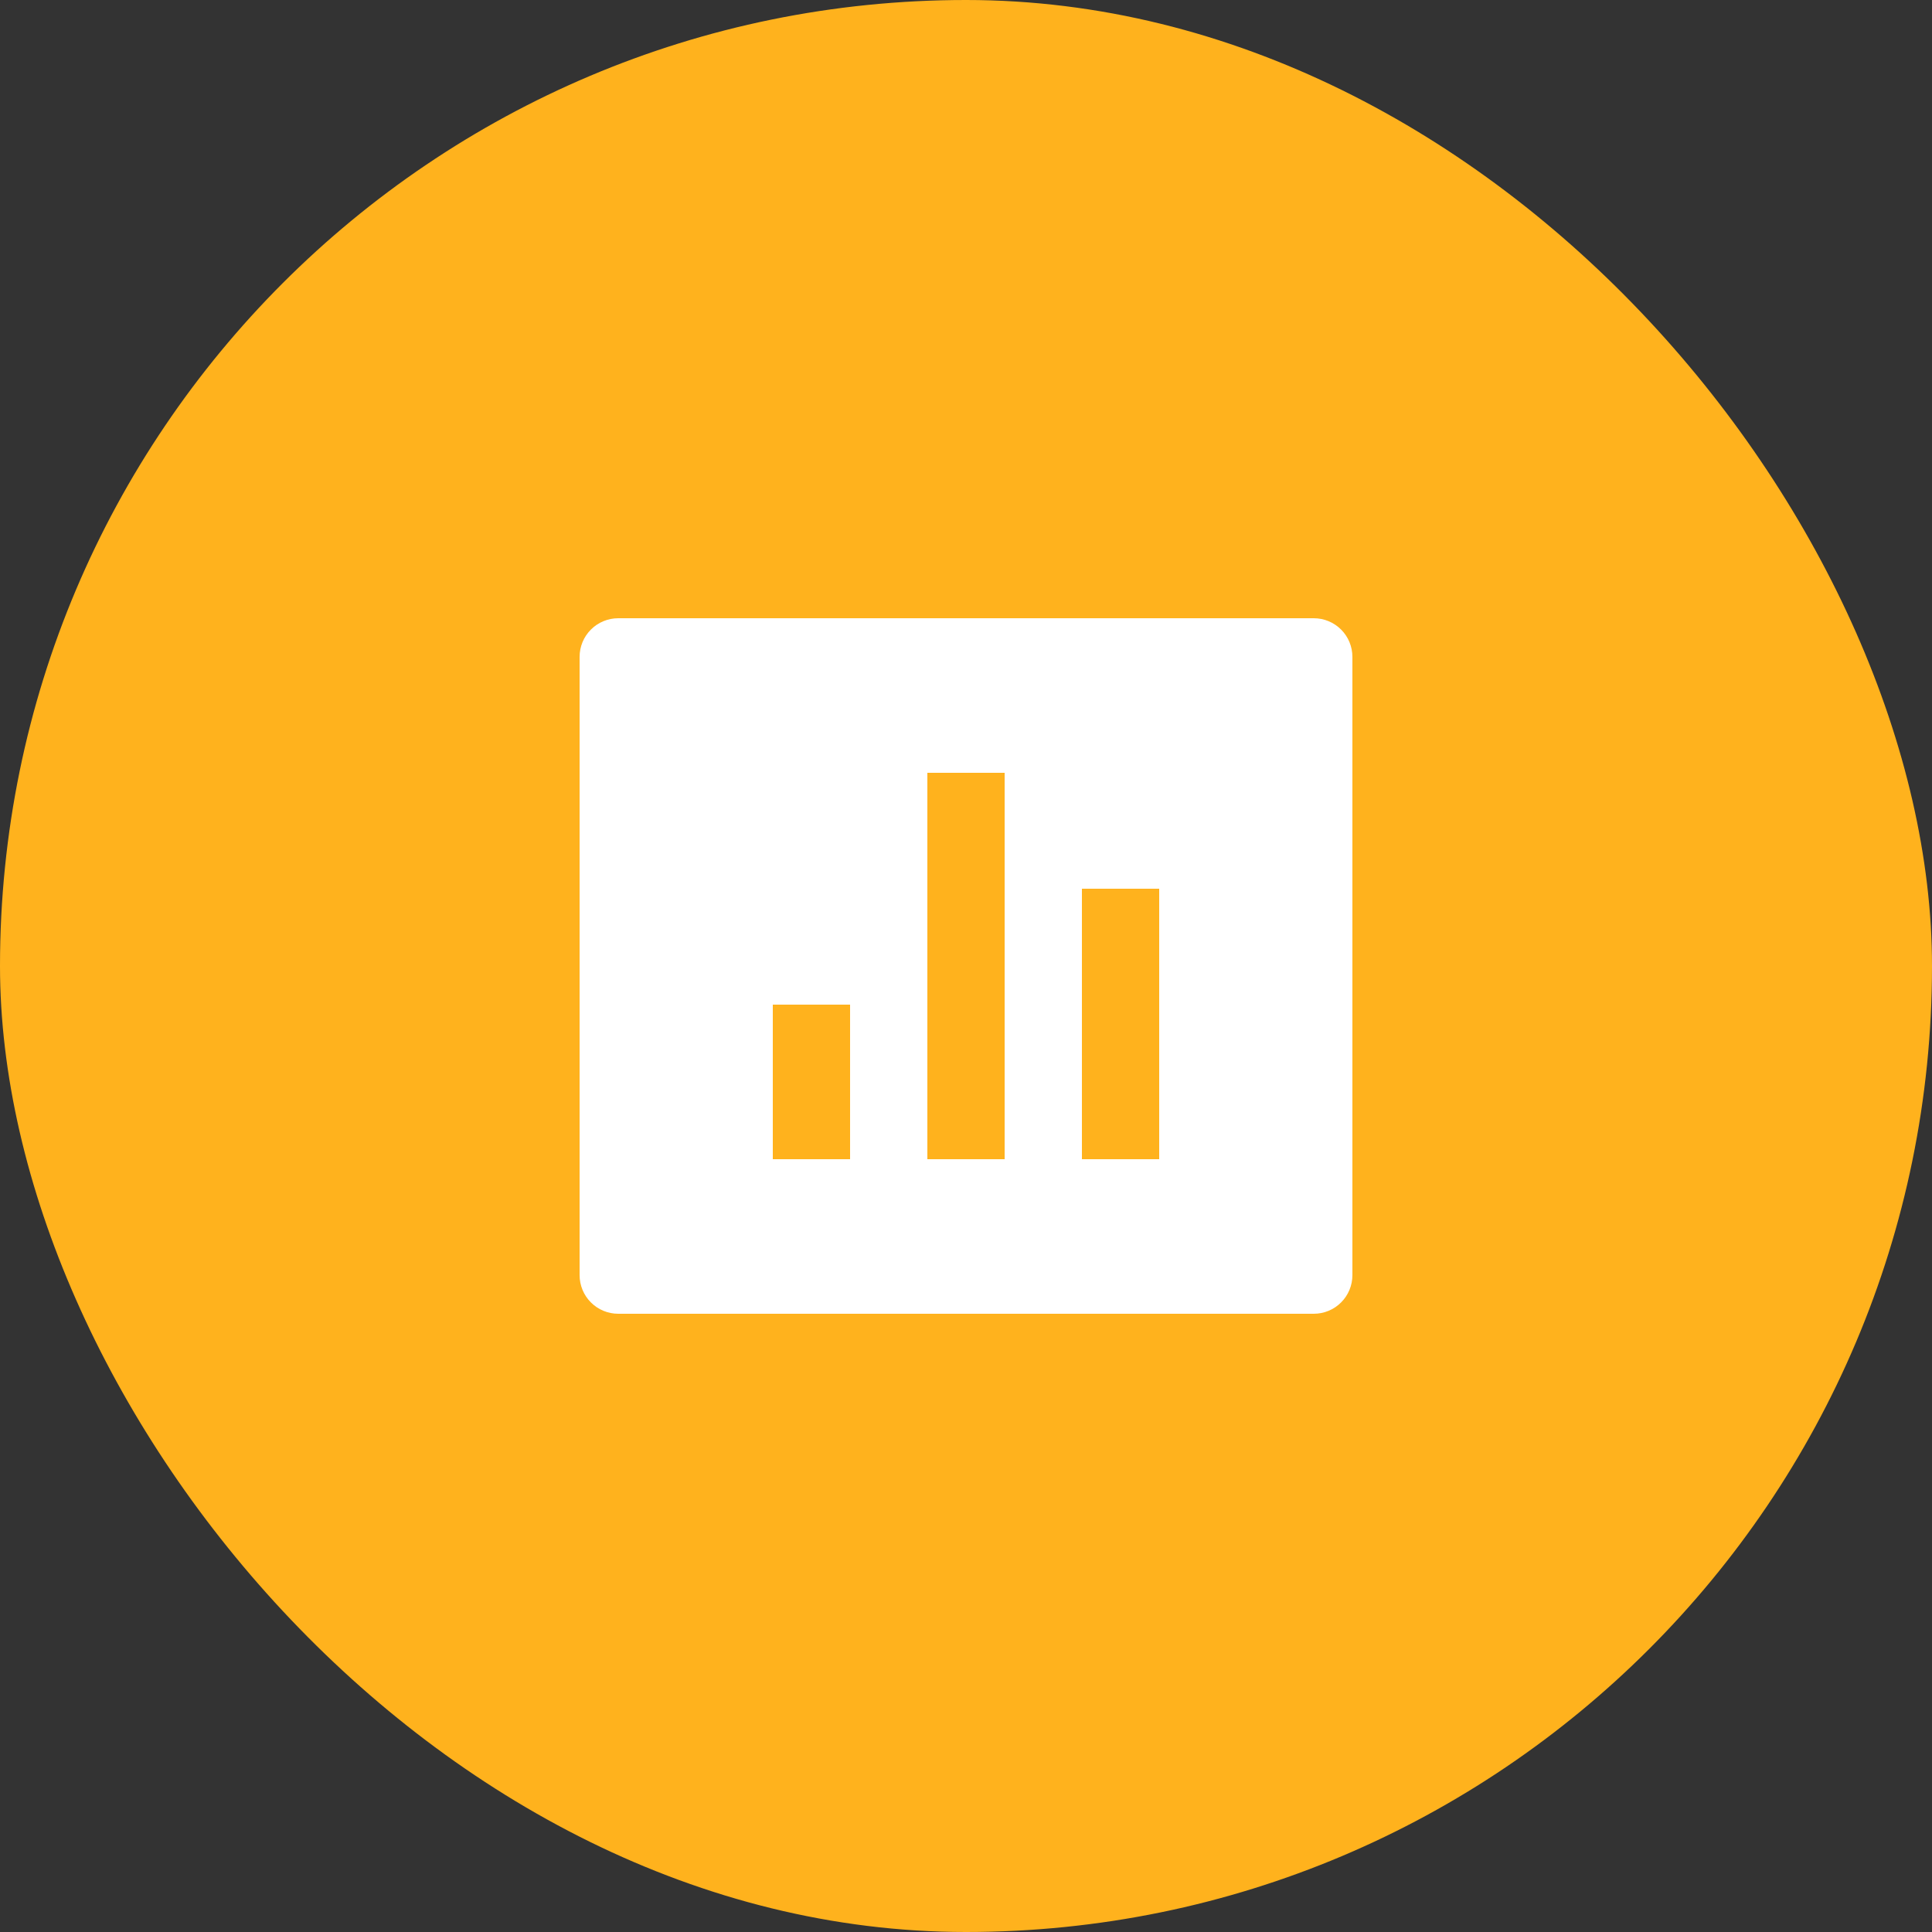
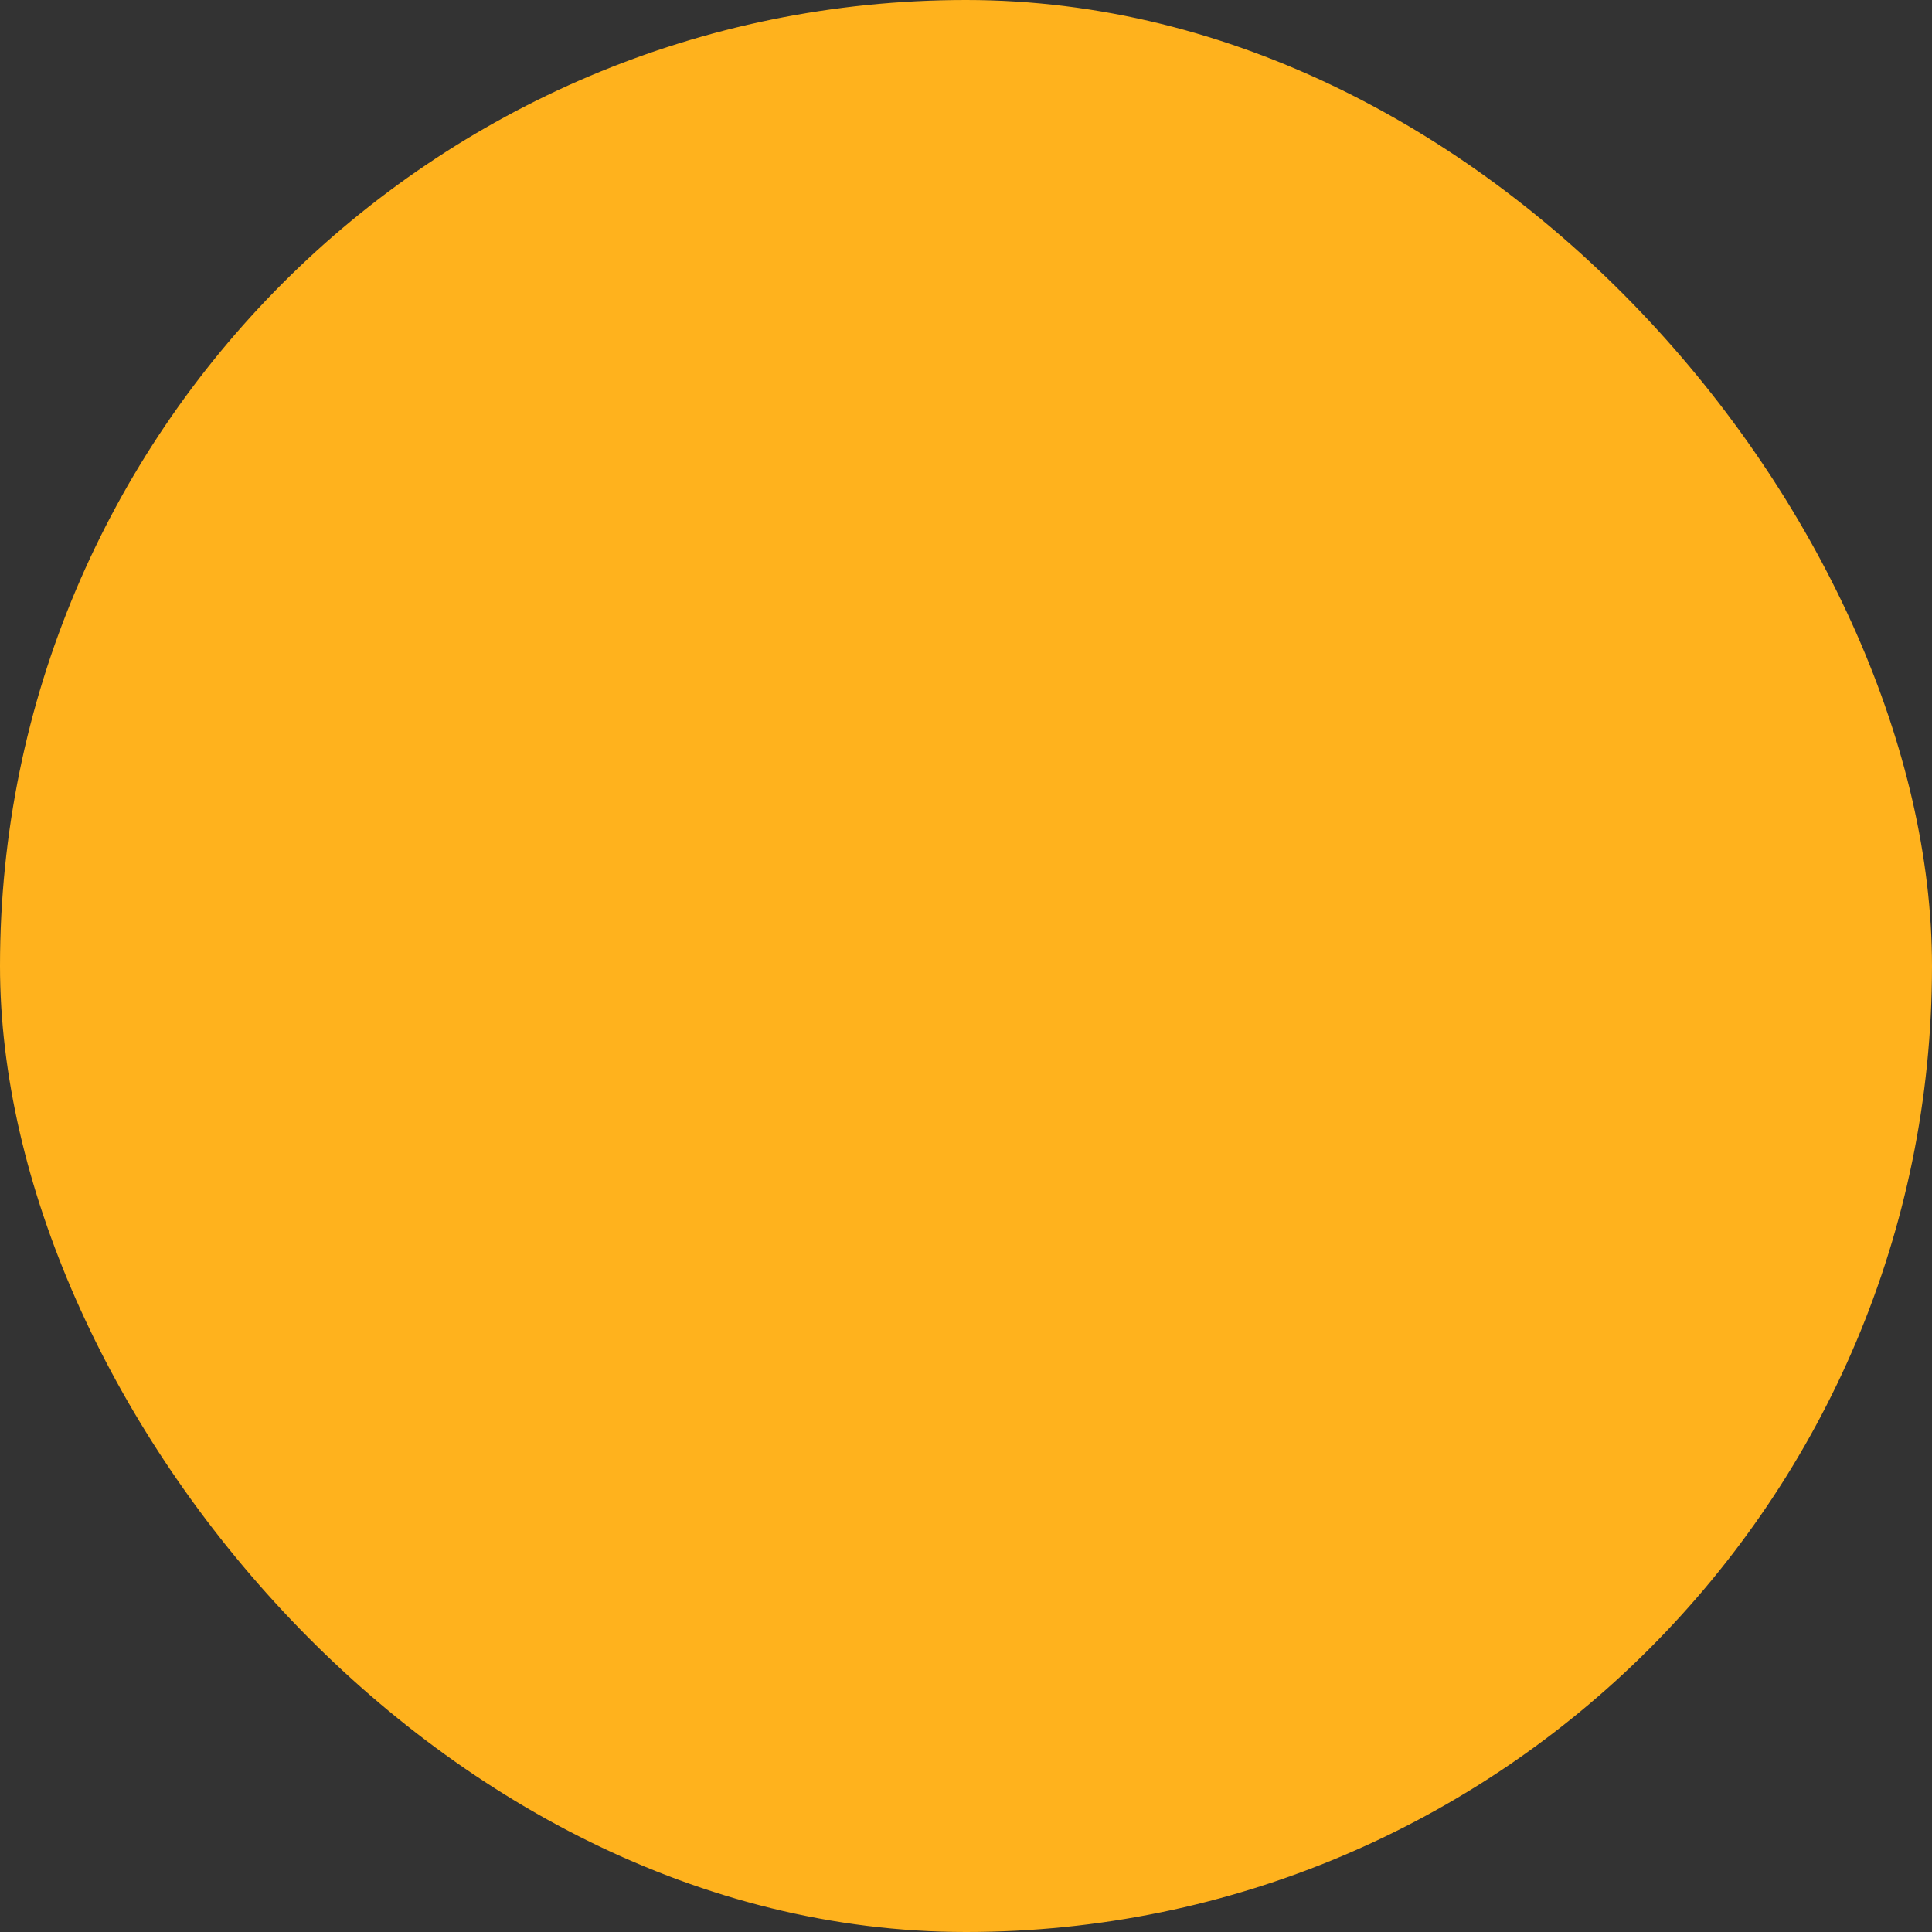
<svg xmlns="http://www.w3.org/2000/svg" width="50" height="50" viewBox="0 0 50 50" fill="none">
  <rect x="0" y="0" width="50" height="50" fill="#333333" stroke="none" />
  <rect width="50" height="50" rx="25" fill="#FFB21D" />
  <g clip-path="url(#clip0_62_9618)">
    <mask id="mask0_62_9618" style="mask-type:luminance" maskUnits="userSpaceOnUse" x="13" y="13" width="24" height="24">
-       <path d="M37 13H13V37H37V13Z" fill="white" />
-     </mask>
+       </mask>
    <g mask="url(#mask0_62_9618)">
      <path d="M16 16H34C34.265 16 34.52 16.105 34.707 16.293C34.895 16.48 35 16.735 35 17V33C35 33.265 34.895 33.52 34.707 33.707C34.52 33.895 34.265 34 34 34H16C15.735 34 15.48 33.895 15.293 33.707C15.105 33.52 15 33.265 15 33V17C15 16.735 15.105 16.48 15.293 16.293C15.48 16.105 15.735 16 16 16ZM20 26V30H22V26H20ZM24 20V30H26V20H24ZM28 23V30H30V23H28Z" fill="white" />
    </g>
  </g>
  <defs>
    <clipPath id="clip0_62_9618">
      <rect width="24" height="24" fill="white" transform="translate(13 13)" />
    </clipPath>
  </defs>
</svg>